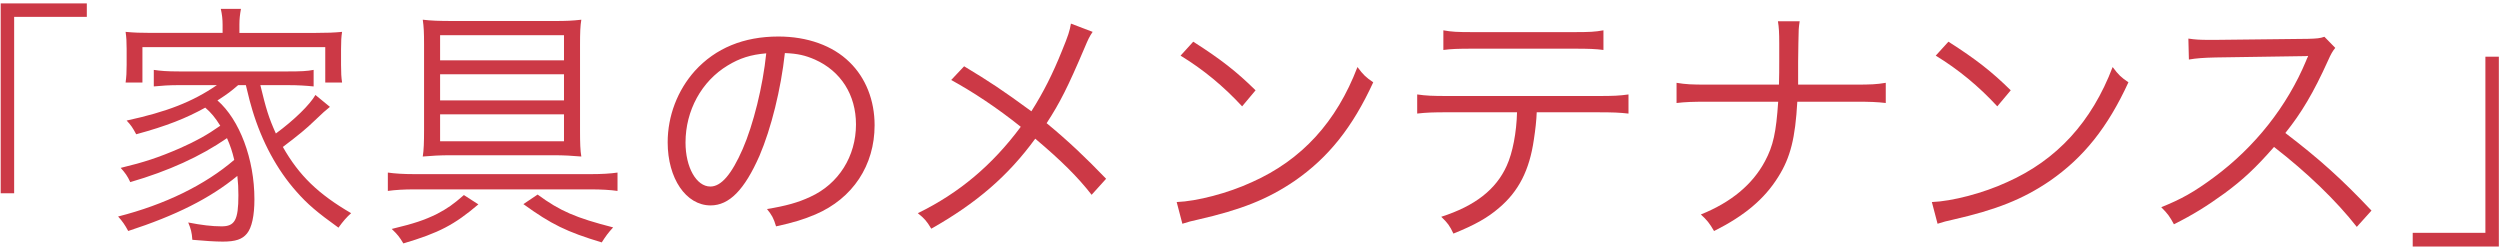
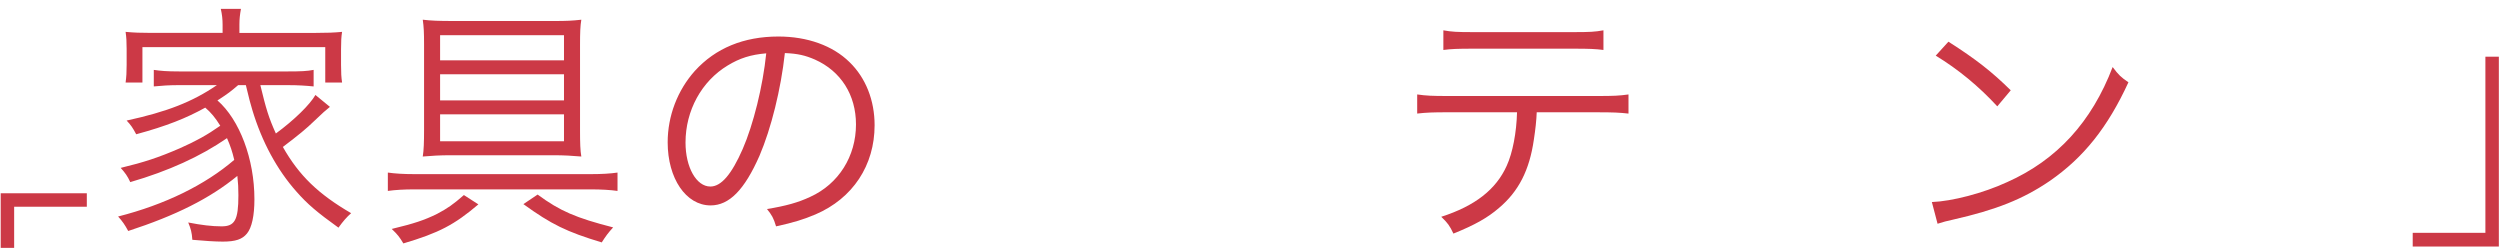
<svg xmlns="http://www.w3.org/2000/svg" version="1.1" id="レイヤー_1" x="0px" y="0px" width="232px" height="23px" viewBox="0 0 232 23" enable-background="new 0 0 232 23" xml:space="preserve">
  <g>
-     <path fill="#CC3946" d="M0.065,17.934V0.316h7.992v1.249H1.313v16.369H0.065z" />
+     <path fill="#CC3946" d="M0.065,17.934h7.992v1.249H1.313v16.369H0.065z" />
    <path fill="#CC3946" d="M20.177,9.317c2.064,1.8,3.433,5.449,3.433,9.169c0,1.535-0.24,2.64-0.696,3.191   c-0.432,0.528-1.056,0.744-2.231,0.744c-0.744,0-1.753-0.072-2.833-0.168c-0.048-0.695-0.144-1.031-0.384-1.607   c1.2,0.239,2.208,0.359,3.097,0.359c1.224,0,1.56-0.576,1.56-2.88c0-0.696-0.023-1.104-0.096-1.8   c-2.544,2.088-5.713,3.672-10.129,5.111c-0.312-0.576-0.528-0.888-0.937-1.344c4.345-1.104,8.065-2.928,10.777-5.256   c-0.192-0.816-0.36-1.296-0.672-2.016c-2.473,1.703-5.425,3.048-8.977,4.08c-0.265-0.576-0.48-0.864-0.889-1.32   c2.185-0.527,3.505-0.96,5.497-1.824c1.464-0.648,2.52-1.224,3.744-2.088c-0.48-0.768-0.84-1.2-1.393-1.68   c-1.776,0.984-3.576,1.704-6.408,2.472c-0.336-0.624-0.48-0.84-0.889-1.272c3.745-0.816,6.097-1.728,8.377-3.288H16.6   c-0.864,0-1.608,0.048-2.328,0.12V6.485c0.624,0.096,1.248,0.144,2.328,0.144h10.153c1.128,0,1.752-0.024,2.352-0.144v1.536   c-0.72-0.072-1.439-0.12-2.352-0.12H24.16c0.528,2.184,0.769,3,1.44,4.488c1.704-1.248,3.168-2.688,3.672-3.576l1.345,1.104   c-0.528,0.432-0.528,0.432-1.44,1.296c-0.768,0.744-1.44,1.296-2.928,2.424c1.512,2.664,3.288,4.369,6.336,6.146   c-0.408,0.36-0.744,0.743-1.176,1.344c-1.968-1.416-2.88-2.185-3.889-3.336c-1.8-2.017-3.216-4.632-4.104-7.584   c-0.191-0.624-0.288-1.008-0.6-2.304h-0.72c-0.696,0.6-0.961,0.792-1.729,1.296L20.177,9.317z M20.657,2.309   c0-0.528-0.048-0.96-0.168-1.488h1.872c-0.096,0.528-0.144,0.936-0.144,1.464v0.768h7.104c1.031,0,1.656-0.024,2.424-0.096   c-0.072,0.456-0.096,0.864-0.096,1.584v1.488c0,0.744,0.023,1.128,0.096,1.632h-1.561V4.373H13.217v3.288h-1.561   c0.072-0.552,0.096-0.936,0.096-1.656V4.541c0-0.648-0.023-1.08-0.096-1.584c0.769,0.072,1.368,0.096,2.4,0.096h6.601V2.309z" />
    <path fill="#CC3946" d="M35.992,16.014c0.648,0.096,1.488,0.145,2.473,0.145h16.369c1.008,0,1.824-0.049,2.472-0.145v1.704   c-0.672-0.096-1.536-0.144-2.447-0.144H38.465c-0.984,0-1.776,0.048-2.473,0.144V16.014z M44.393,18.966   c-2.231,1.896-3.647,2.64-6.96,3.624c-0.36-0.6-0.528-0.816-1.08-1.344c2.088-0.504,3.024-0.816,4.2-1.393   c0.96-0.504,1.512-0.888,2.496-1.752L44.393,18.966z M51.474,1.949c1.056,0,1.632-0.024,2.473-0.12   c-0.097,0.576-0.12,1.2-0.12,2.353v7.944c0,1.151,0.023,1.849,0.12,2.399c-0.816-0.071-1.633-0.119-2.545-0.119h-9.625   c-0.912,0-1.752,0.048-2.544,0.119c0.096-0.6,0.12-1.319,0.12-2.471v-7.97c0-1.056-0.024-1.584-0.12-2.256   c0.769,0.096,1.561,0.12,2.688,0.12H51.474z M40.841,3.269v2.328h11.497V3.269H40.841z M40.841,6.893v2.424h11.497V6.893H40.841z    M40.841,10.613v2.497h11.497v-2.497H40.841z M49.89,18.055c2.088,1.535,3.552,2.159,7.009,3.047   c-0.48,0.528-0.673,0.793-1.057,1.393c-3.264-0.984-4.681-1.68-7.272-3.553L49.89,18.055z" />
    <path fill="#CC3946" d="M70.481,14.454c-1.393,3.168-2.809,4.608-4.537,4.608c-2.28,0-3.984-2.496-3.984-5.856   c0-2.448,0.912-4.824,2.521-6.625c1.92-2.112,4.536-3.192,7.753-3.192c2.688,0,5.04,0.84,6.601,2.376   c1.512,1.464,2.328,3.552,2.328,5.856c0,3.72-2.017,6.792-5.496,8.281c-1.081,0.455-1.992,0.744-3.648,1.104   c-0.24-0.792-0.385-1.031-0.841-1.607c1.753-0.289,2.881-0.601,4.009-1.129c2.641-1.199,4.248-3.768,4.248-6.72   c0-2.736-1.392-4.945-3.816-6.025c-0.888-0.384-1.584-0.552-2.784-0.6C72.474,8.261,71.562,11.934,70.481,14.454z M67.529,6.077   c-2.425,1.464-3.913,4.176-3.913,7.151c0,2.305,1.009,4.082,2.305,4.082c1.008,0,1.968-1.129,3-3.48   c0.984-2.256,1.872-5.808,2.185-8.88C69.665,5.069,68.633,5.405,67.529,6.077z" />
-     <path fill="#CC3946" d="M101.398,2.957c-0.312,0.456-0.408,0.672-0.744,1.464c-1.561,3.672-2.305,5.137-3.528,7.009   c2.063,1.704,3.6,3.167,5.521,5.16l-1.345,1.488c-1.271-1.633-2.808-3.168-5.232-5.208c-2.52,3.457-5.448,5.978-9.648,8.353   c-0.433-0.72-0.624-0.936-1.248-1.439c3.84-1.872,6.912-4.465,9.553-8.017c-2.185-1.752-4.44-3.24-6.457-4.344l1.2-1.272   c2.353,1.417,3.553,2.208,6.241,4.177c1.128-1.776,1.992-3.504,2.832-5.593c0.6-1.464,0.72-1.848,0.84-2.544L101.398,2.957z" />
-     <path fill="#CC3946" d="M109.196,18.75c1.872-0.072,4.752-0.816,6.984-1.848c4.632-2.064,7.849-5.592,9.793-10.681   c0.552,0.744,0.792,0.96,1.464,1.416c-1.92,4.176-4.152,6.985-7.32,9.169c-2.473,1.68-4.945,2.663-8.953,3.575   c-0.648,0.144-0.84,0.192-1.44,0.384L109.196,18.75z M110.733,3.869c2.567,1.632,4.056,2.808,5.784,4.512l-1.248,1.488   c-1.729-1.873-3.625-3.433-5.713-4.705L110.733,3.869z" />
    <path fill="#CC3946" d="M142.607,10.421c-0.024,0.72-0.121,1.608-0.266,2.544c-0.407,2.832-1.416,4.801-3.24,6.336   c-1.056,0.912-2.256,1.584-4.224,2.376c-0.337-0.72-0.528-0.983-1.129-1.56c3.146-1.008,5.089-2.544,6.073-4.729   c0.552-1.199,0.912-3.097,0.959-4.969h-6.504c-1.248,0-1.944,0.024-2.761,0.12V8.765c0.841,0.12,1.416,0.144,2.784,0.144h14.041   c1.368,0,1.943-0.024,2.784-0.144v1.776c-0.816-0.096-1.513-0.12-2.761-0.12H142.607z M133.941,2.813   c0.793,0.144,1.272,0.168,2.76,0.168h9.338c1.488,0,1.969-0.024,2.761-0.168v1.824c-0.72-0.096-1.345-0.12-2.735-0.12h-9.386   c-1.394,0-2.017,0.024-2.735,0.12V2.813H133.941z" />
-     <path fill="#CC3946" d="M172.191,7.853c1.392,0,1.968-0.024,2.808-0.168v1.873c-0.814-0.096-1.512-0.12-2.783-0.12h-5.426   c-0.19,3.36-0.623,5.16-1.774,6.984c-1.272,2.041-3.12,3.602-5.953,5.018c-0.433-0.744-0.647-1.008-1.224-1.537   c2.808-1.127,4.8-2.783,5.951-4.943c0.77-1.439,1.033-2.665,1.226-5.521h-6.647c-1.272,0-1.97,0.024-2.785,0.12V7.685   c0.863,0.144,1.416,0.168,2.809,0.168h6.695c0.025-0.888,0.025-1.368,0.025-2.112V4.013c0-0.96-0.025-1.464-0.121-2.04h2.018   c-0.098,0.648-0.098,0.696-0.12,2.04l-0.024,1.729c0,1.8,0,1.8,0,2.112L172.191,7.853L172.191,7.853z" />
    <path fill="#CC3946" d="M179.277,18.75c1.873-0.072,4.752-0.816,6.984-1.848c4.633-2.064,7.85-5.592,9.793-10.681   c0.553,0.744,0.792,0.96,1.465,1.416c-1.921,4.176-4.152,6.985-7.32,9.169c-2.474,1.68-4.945,2.663-8.953,3.575   c-0.648,0.144-0.84,0.192-1.44,0.384L179.277,18.75z M180.814,3.869c2.566,1.632,4.055,2.808,5.783,4.512l-1.248,1.488   c-1.729-1.873-3.625-3.433-5.713-4.705L180.814,3.869z" />
-     <path fill="#CC3946" d="M218.71,21.055c-1.896-2.425-4.608-5.041-7.681-7.418c-1.682,1.92-2.856,3.024-4.584,4.297   c-1.656,1.199-2.93,1.991-4.705,2.879c-0.385-0.72-0.576-0.983-1.176-1.584c1.848-0.744,3.023-1.393,4.871-2.76   c3.842-2.833,6.816-6.625,8.569-10.825c0.048-0.144,0.071-0.168,0.12-0.288c0.048-0.072,0.048-0.096,0.07-0.168   c-0.215,0.024-0.287,0.024-0.576,0.024l-8.016,0.12c-1.08,0.024-1.777,0.072-2.473,0.192l-0.048-1.944   c0.647,0.096,1.079,0.12,1.896,0.12c0.072,0,0.288,0,0.624,0l8.569-0.096c0.84-0.024,1.128-0.048,1.535-0.192l1.009,1.032   c-0.24,0.288-0.408,0.576-0.672,1.176c-1.345,2.976-2.474,4.873-3.962,6.721c3.146,2.4,5.258,4.296,7.994,7.201L218.71,21.055z" />
    <path fill="#CC3946" d="M231.893,5.261v17.617H223.9v-1.272h6.745V5.261H231.893z" />
  </g>
</svg>